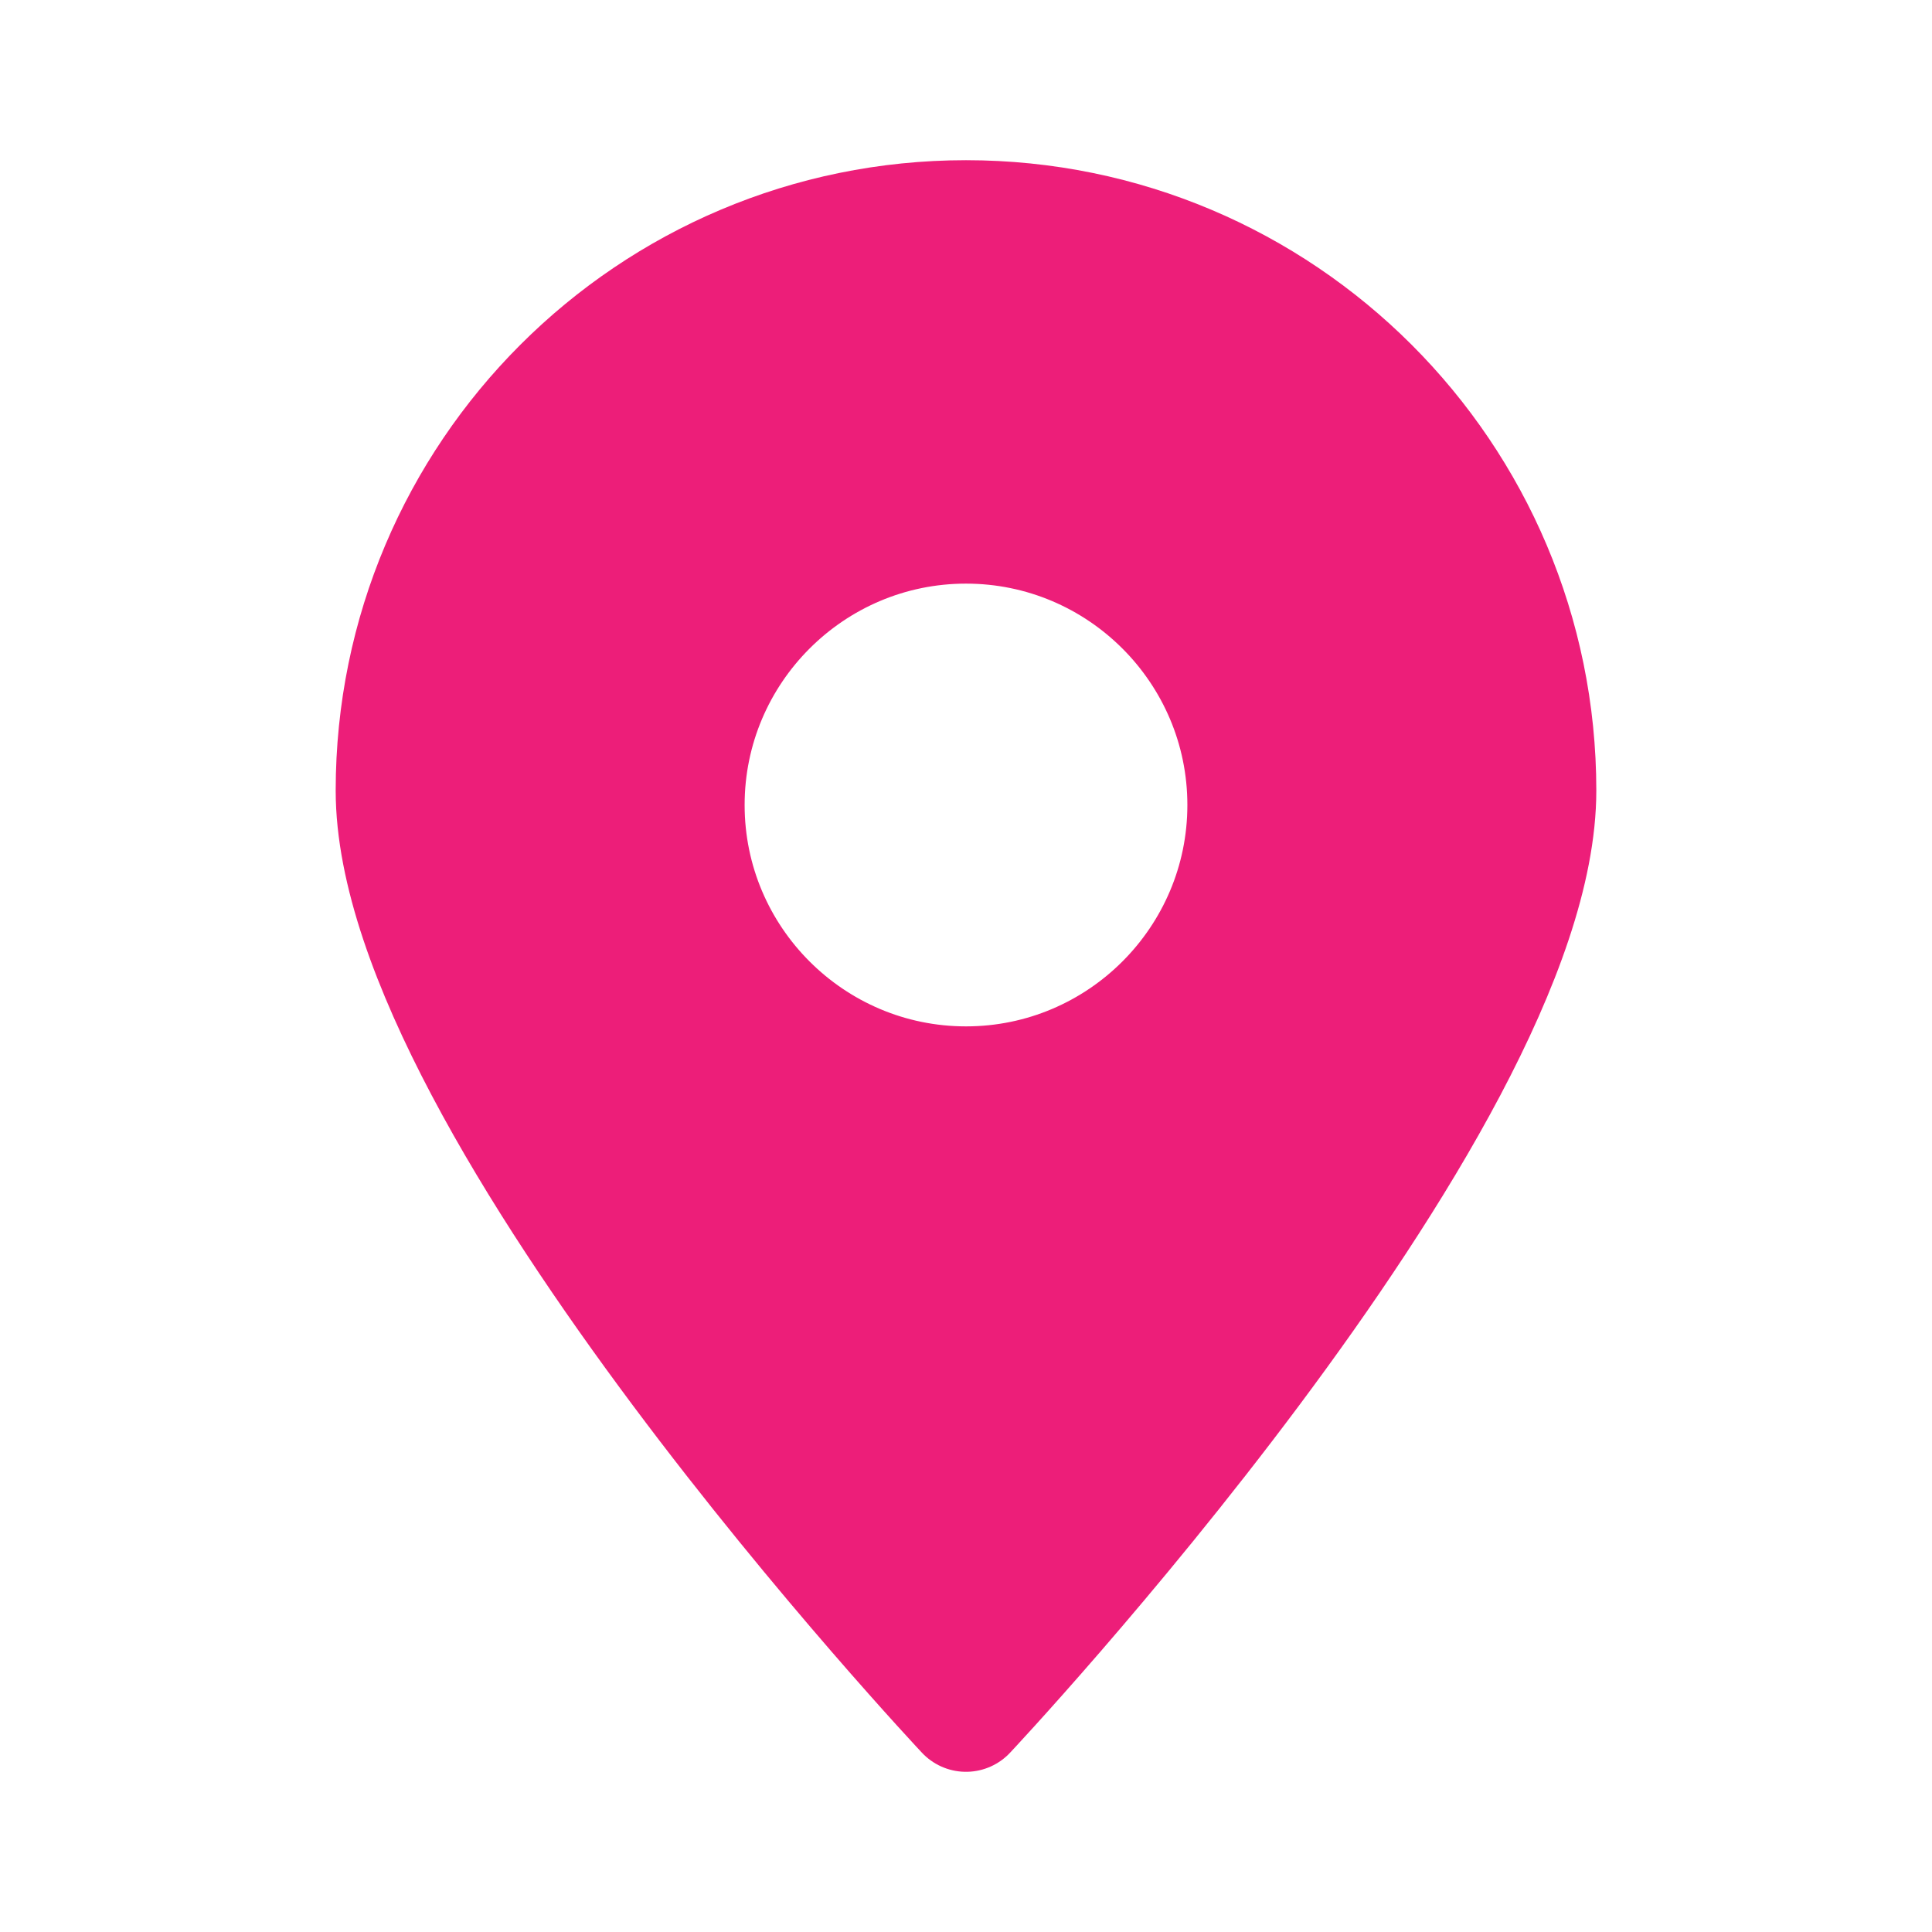
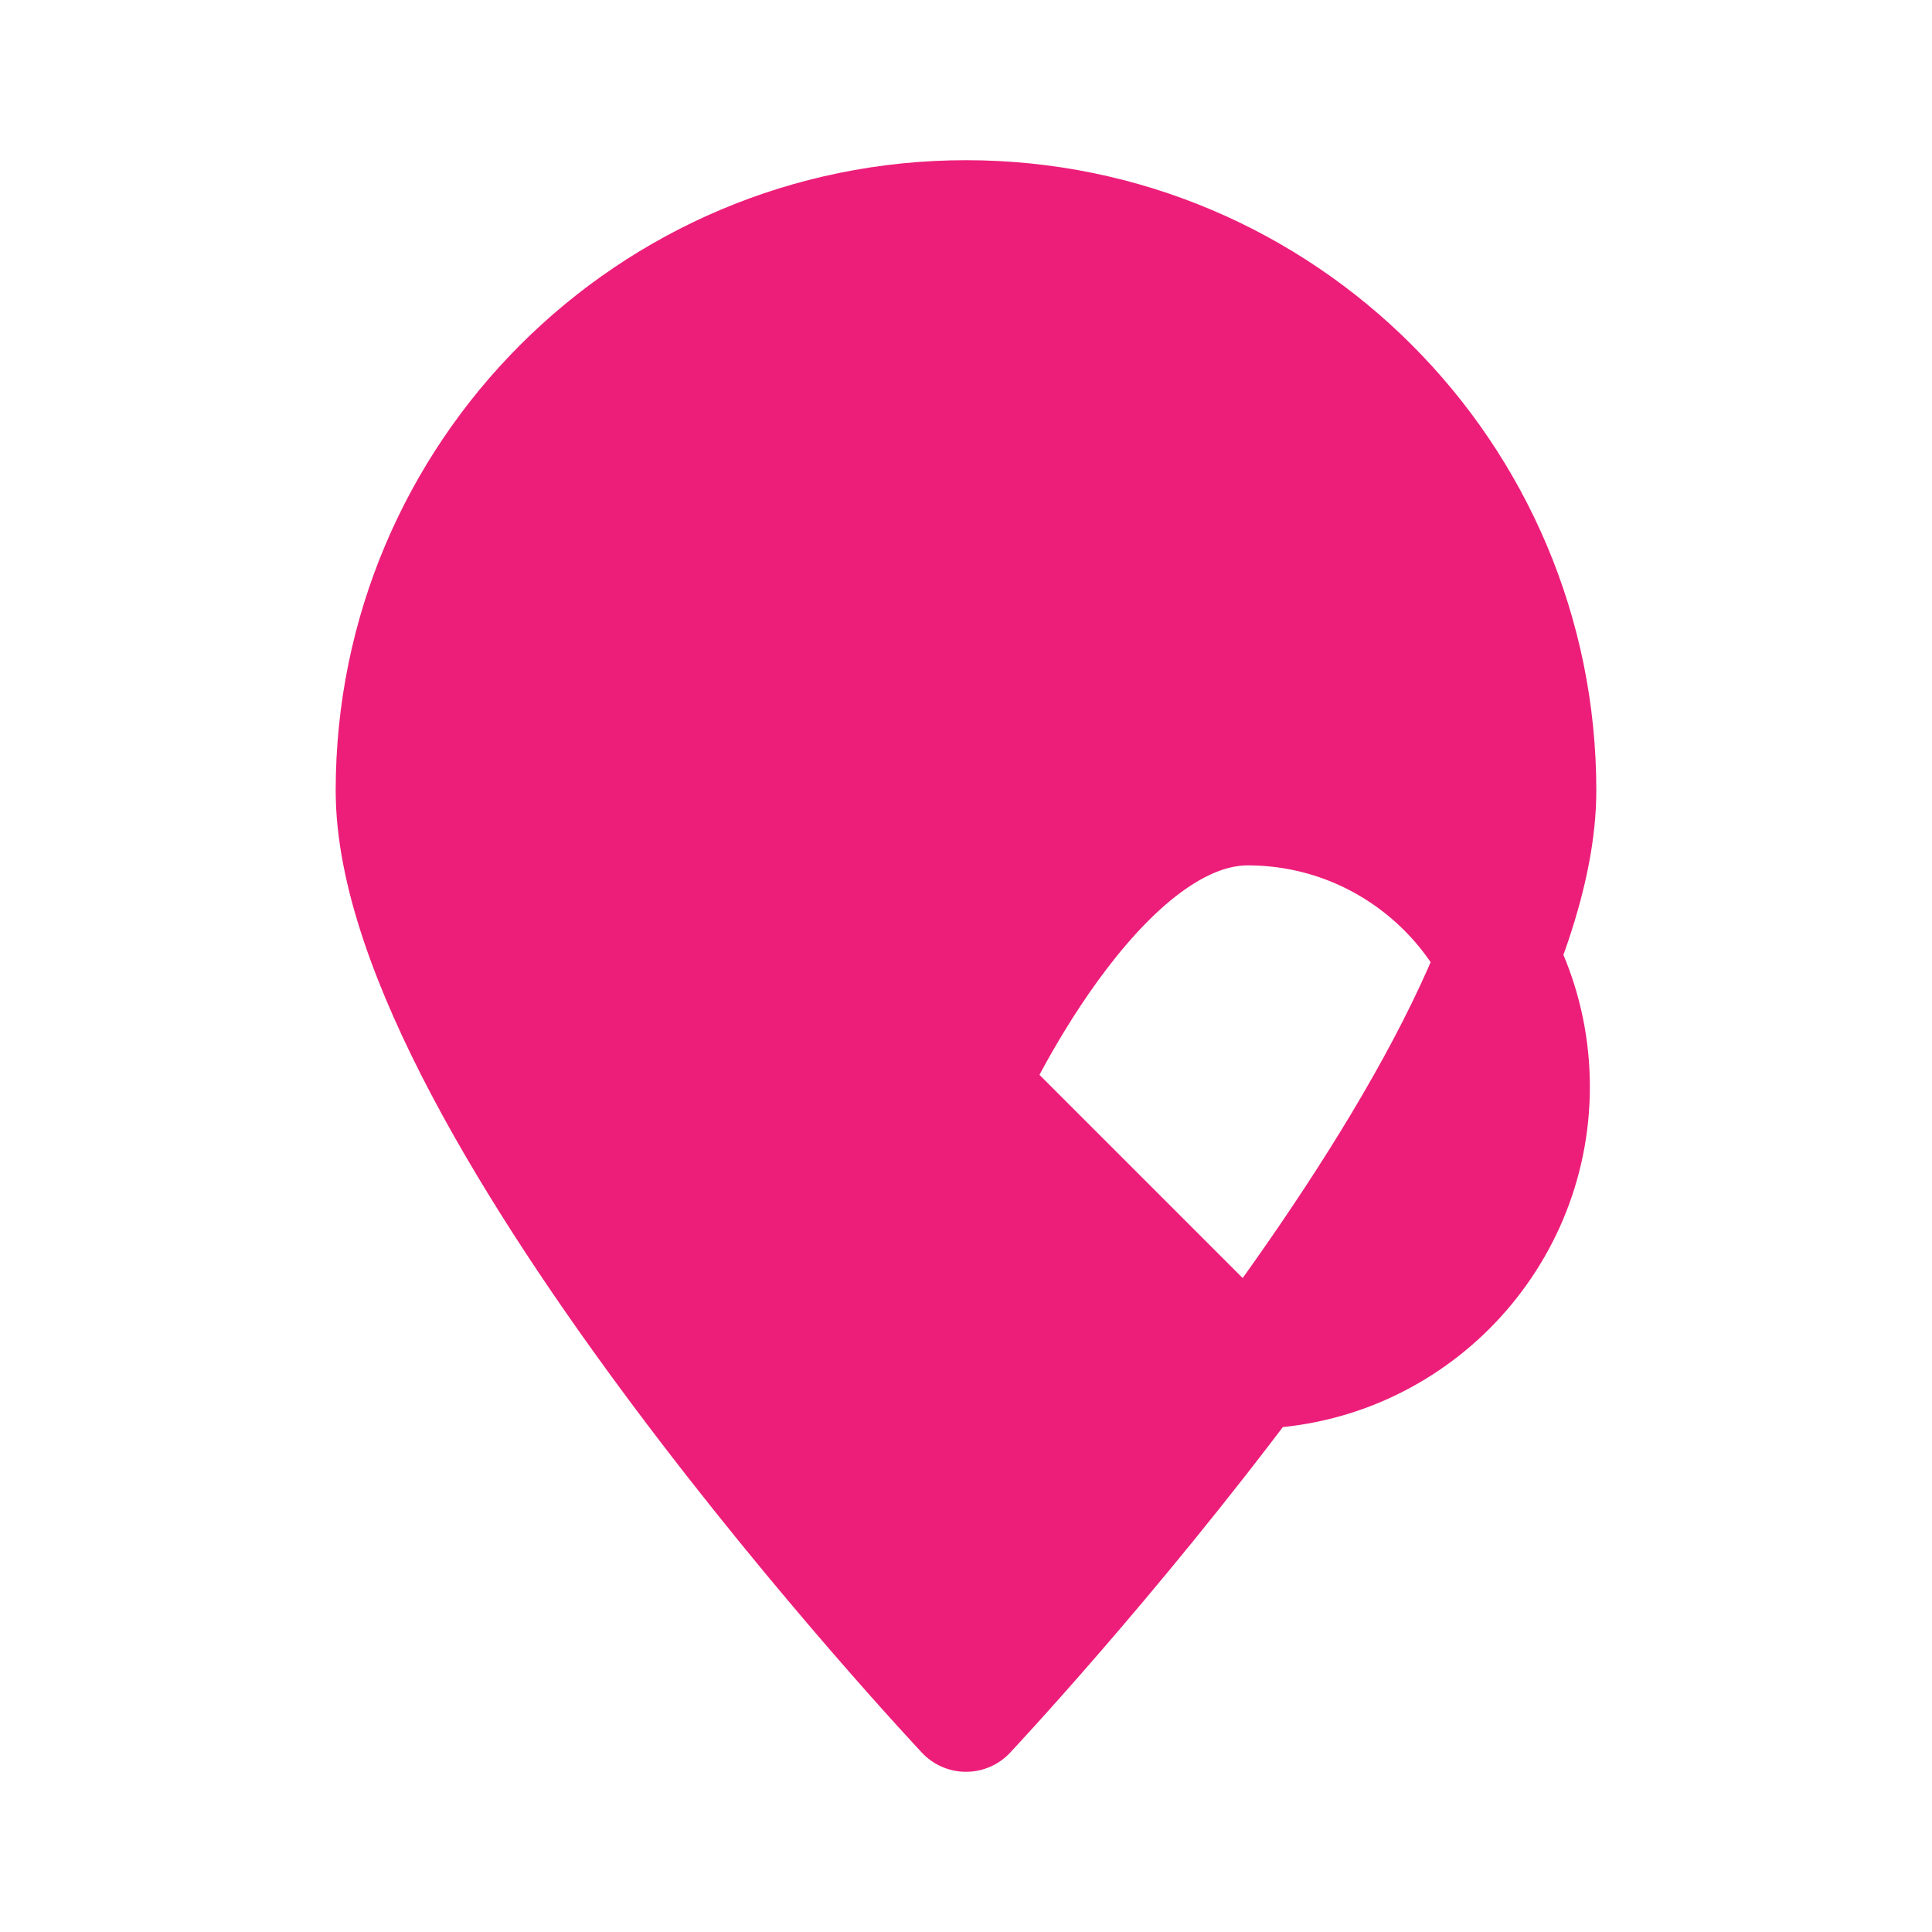
<svg xmlns="http://www.w3.org/2000/svg" id="Ebene_2" data-name="Ebene 2" version="1.1" viewBox="0 0 24 24">
  <defs>
    <style>
      .cls-1 {
        fill: #ed1e79;
        stroke: #ed1e79;
        stroke-linecap: round;
        stroke-linejoin: round;
        stroke-width: 1.5px;
      }
    </style>
  </defs>
-   <path class="cls-1" d="M12,2.74c-3.91,0-7.08,3.17-7.08,7.08s7.08,11.44,7.08,11.44c0,0,7.08-7.53,7.08-11.44s-3.17-7.08-7.08-7.08ZM12,13.5c-1.93,0-3.5-1.57-3.5-3.5s1.57-3.5,3.5-3.5,3.5,1.57,3.5,3.5-1.57,3.5-3.5,3.5Z" />
+   <path class="cls-1" d="M12,2.74c-3.91,0-7.08,3.17-7.08,7.08s7.08,11.44,7.08,11.44c0,0,7.08-7.53,7.08-11.44s-3.17-7.08-7.08-7.08ZM12,13.5s1.57-3.5,3.5-3.5,3.5,1.57,3.5,3.5-1.57,3.5-3.5,3.5Z" />
</svg>